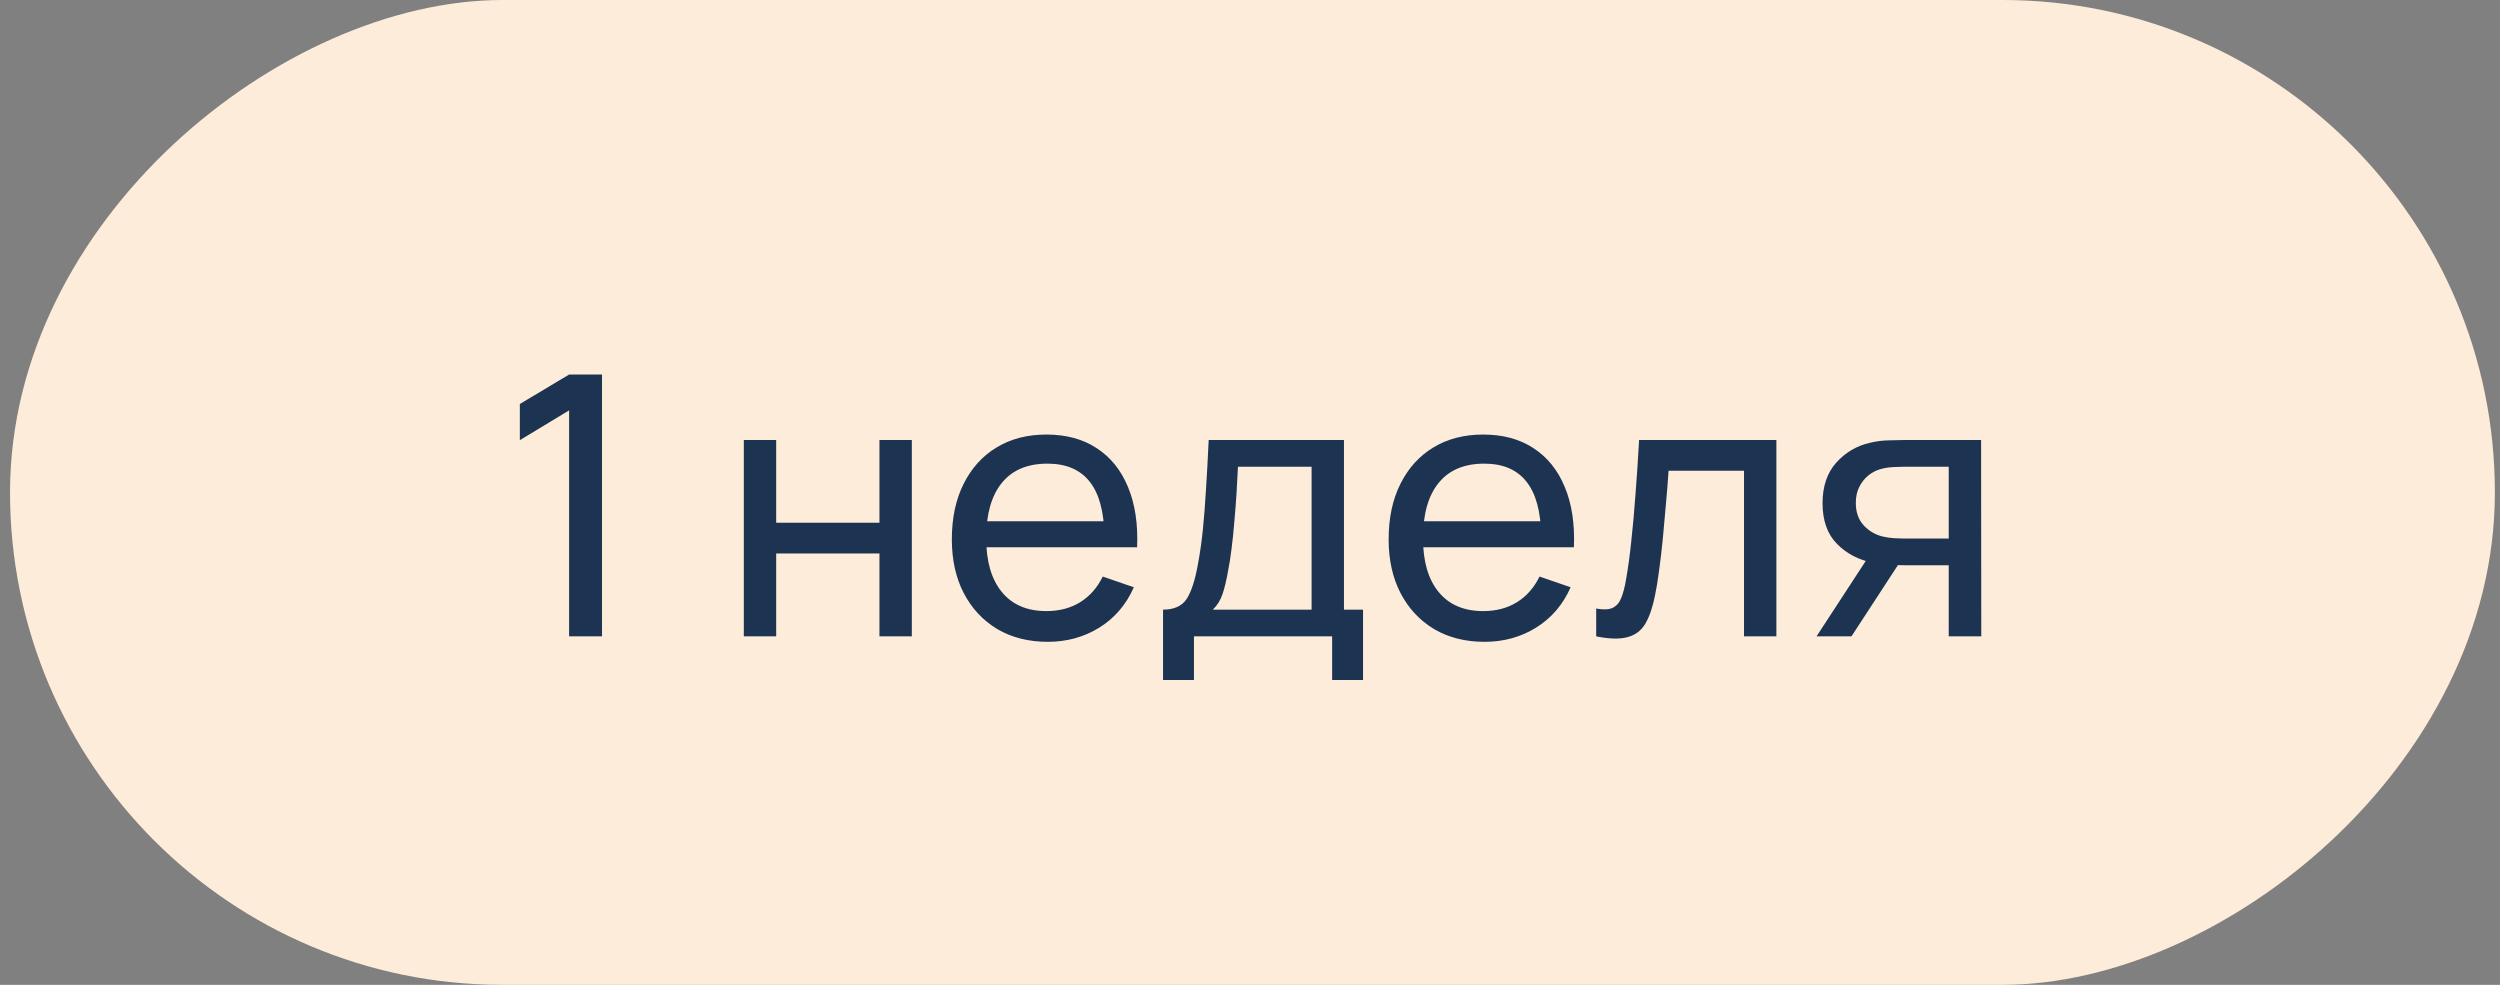
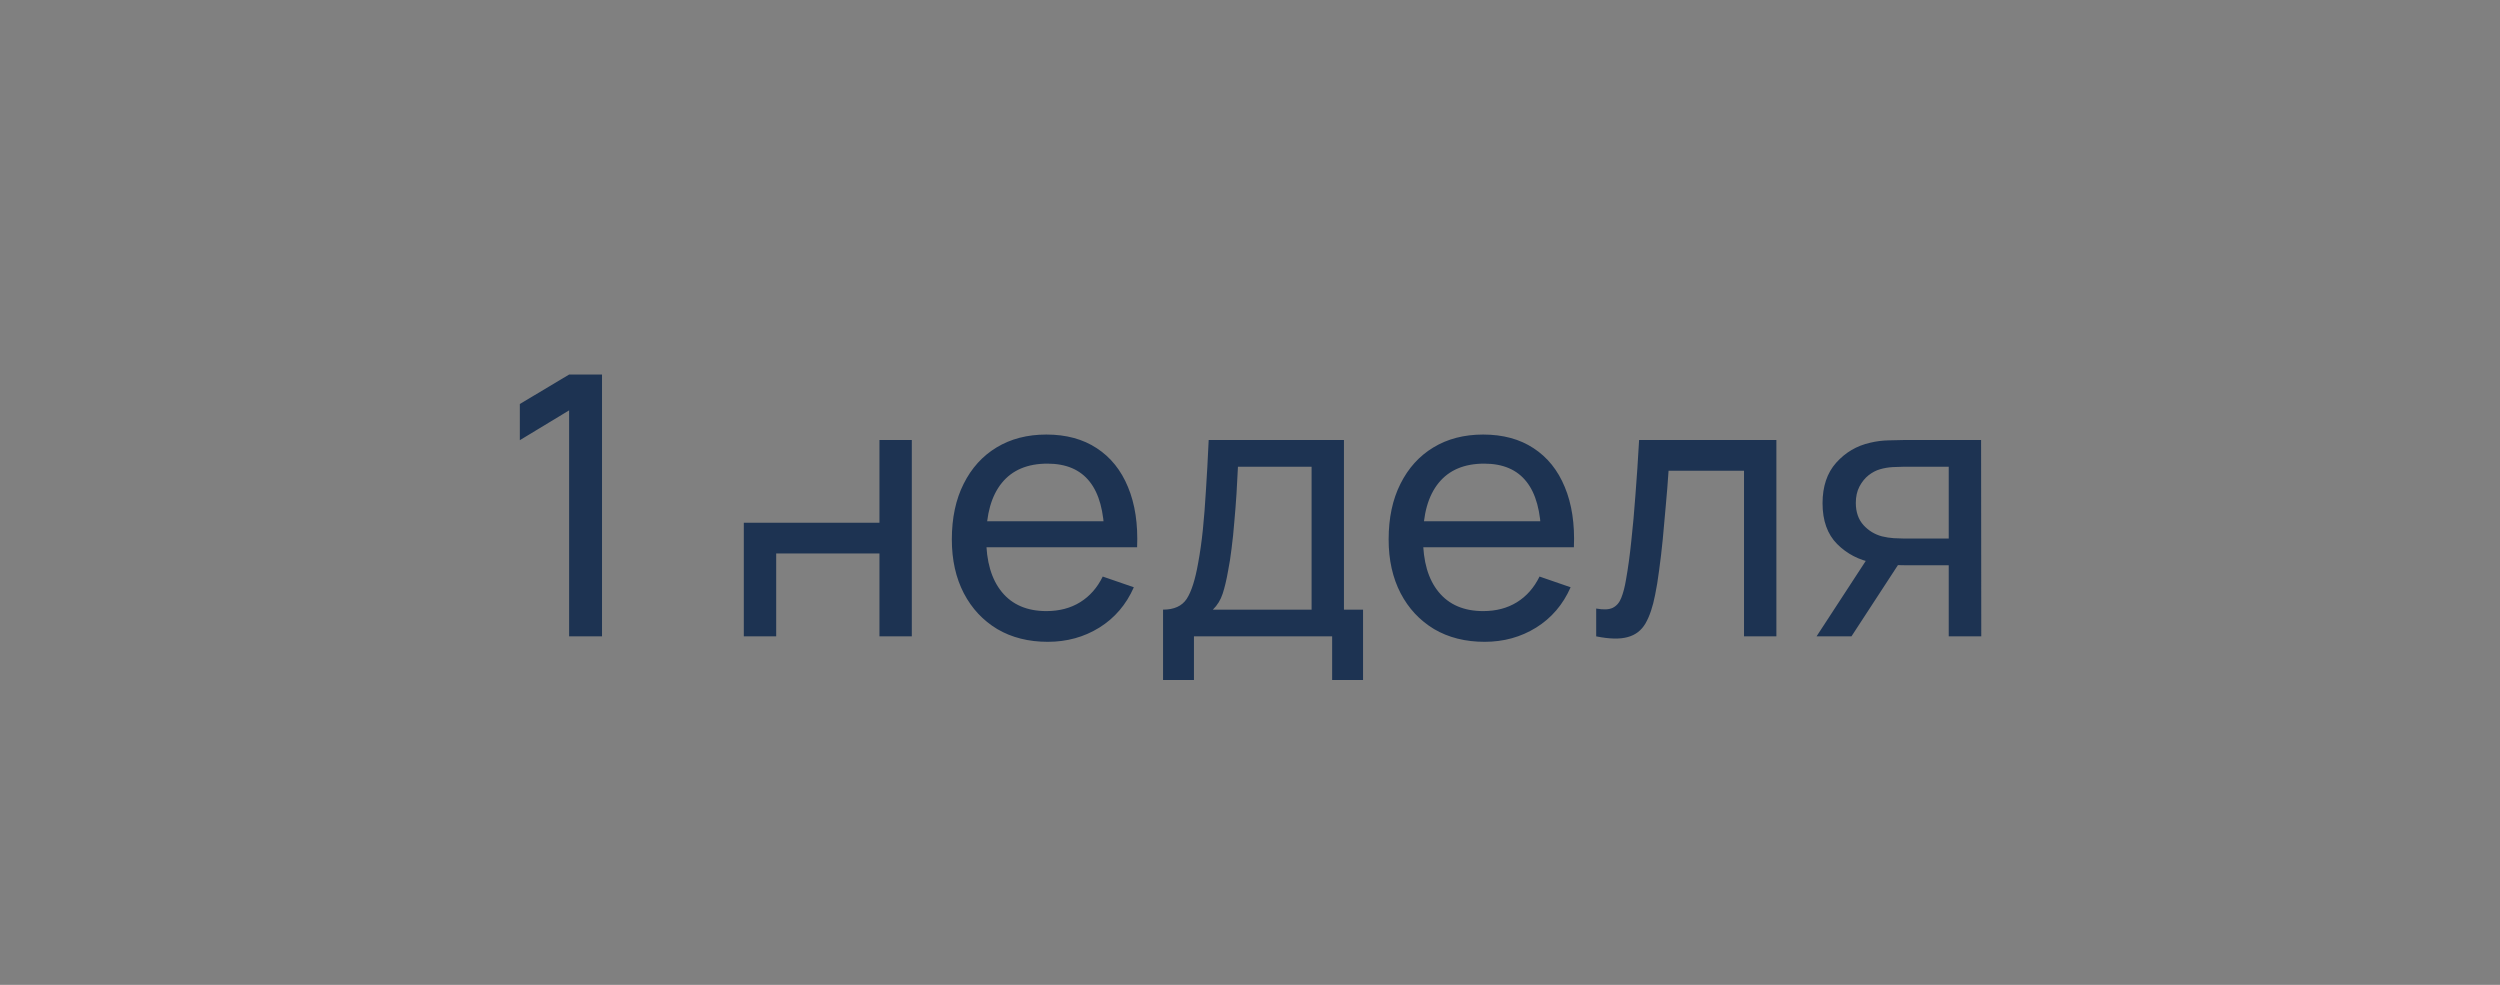
<svg xmlns="http://www.w3.org/2000/svg" width="165" height="65" viewBox="0 0 165 65" fill="none">
  <rect x="0" y="0" width="165" height="65" fill="#808080" stroke="none" />
-   <rect x="164.662" width="65" height="164" rx="32.5" transform="rotate(90 164.662 0)" fill="#FDECD9" />
-   <path d="M37.561 42V27.084L34.309 29.052V26.664L37.561 24.72H39.733V42H37.561ZM49.092 42V29.04H51.228V34.5H58.044V29.04H60.18V42H58.044V36.528H51.228V42H49.092ZM69.157 42.36C67.885 42.36 66.773 42.08 65.821 41.52C64.877 40.952 64.141 40.164 63.613 39.156C63.085 38.14 62.821 36.956 62.821 35.604C62.821 34.188 63.081 32.964 63.601 31.932C64.121 30.892 64.845 30.092 65.773 29.532C66.709 28.964 67.805 28.68 69.061 28.68C70.365 28.68 71.473 28.98 72.385 29.58C73.305 30.18 73.993 31.036 74.449 32.148C74.913 33.26 75.113 34.584 75.049 36.12H72.889V35.352C72.865 33.76 72.541 32.572 71.917 31.788C71.293 30.996 70.365 30.6 69.133 30.6C67.813 30.6 66.809 31.024 66.121 31.872C65.433 32.72 65.089 33.936 65.089 35.52C65.089 37.048 65.433 38.232 66.121 39.072C66.809 39.912 67.789 40.332 69.061 40.332C69.917 40.332 70.661 40.136 71.293 39.744C71.925 39.352 72.421 38.788 72.781 38.052L74.833 38.76C74.329 39.904 73.569 40.792 72.553 41.424C71.545 42.048 70.413 42.36 69.157 42.36ZM64.369 36.12V34.404H73.945V36.12H64.369ZM76.761 44.88V40.236C77.489 40.236 78.009 40 78.321 39.528C78.633 39.048 78.885 38.26 79.077 37.164C79.205 36.476 79.309 35.74 79.389 34.956C79.469 34.172 79.537 33.3 79.593 32.34C79.657 31.372 79.717 30.272 79.773 29.04H88.701V40.236H89.961V44.88H87.921V42H78.801V44.88H76.761ZM80.049 40.236H86.565V30.804H81.705C81.681 31.372 81.649 31.968 81.609 32.592C81.569 33.208 81.521 33.824 81.465 34.44C81.417 35.056 81.357 35.64 81.285 36.192C81.221 36.736 81.145 37.224 81.057 37.656C80.953 38.256 80.833 38.764 80.697 39.18C80.561 39.596 80.345 39.948 80.049 40.236ZM97.986 42.36C96.713 42.36 95.602 42.08 94.65 41.52C93.706 40.952 92.969 40.164 92.442 39.156C91.913 38.14 91.65 36.956 91.65 35.604C91.65 34.188 91.909 32.964 92.43 31.932C92.95 30.892 93.674 30.092 94.602 29.532C95.537 28.964 96.633 28.68 97.889 28.68C99.194 28.68 100.301 28.98 101.213 29.58C102.133 30.18 102.821 31.036 103.277 32.148C103.741 33.26 103.941 34.584 103.877 36.12H101.717V35.352C101.693 33.76 101.369 32.572 100.745 31.788C100.121 30.996 99.194 30.6 97.962 30.6C96.641 30.6 95.638 31.024 94.95 31.872C94.261 32.72 93.918 33.936 93.918 35.52C93.918 37.048 94.261 38.232 94.95 39.072C95.638 39.912 96.618 40.332 97.889 40.332C98.746 40.332 99.49 40.136 100.121 39.744C100.753 39.352 101.249 38.788 101.609 38.052L103.661 38.76C103.157 39.904 102.397 40.792 101.381 41.424C100.373 42.048 99.242 42.36 97.986 42.36ZM93.198 36.12V34.404H102.773V36.12H93.198ZM105.349 42V40.164C105.829 40.252 106.193 40.236 106.441 40.116C106.697 39.988 106.885 39.768 107.005 39.456C107.133 39.136 107.237 38.736 107.317 38.256C107.453 37.496 107.569 36.648 107.665 35.712C107.769 34.776 107.861 33.752 107.941 32.64C108.029 31.52 108.109 30.32 108.181 29.04H117.241V42H115.105V31.068H110.125C110.077 31.804 110.017 32.56 109.945 33.336C109.881 34.112 109.813 34.868 109.741 35.604C109.669 36.332 109.589 37.012 109.501 37.644C109.421 38.268 109.333 38.808 109.237 39.264C109.085 40.048 108.873 40.676 108.601 41.148C108.329 41.612 107.937 41.912 107.425 42.048C106.913 42.192 106.221 42.176 105.349 42ZM128.616 42V37.308H125.82C125.492 37.308 125.128 37.296 124.728 37.272C124.336 37.24 123.968 37.196 123.624 37.14C122.688 36.964 121.896 36.552 121.248 35.904C120.608 35.256 120.288 34.36 120.288 33.216C120.288 32.104 120.588 31.212 121.188 30.54C121.796 29.86 122.544 29.42 123.432 29.22C123.832 29.124 124.236 29.072 124.644 29.064C125.06 29.048 125.412 29.04 125.7 29.04H130.752L130.764 42H128.616ZM119.892 42L123.336 36.72H125.64L122.196 42H119.892ZM125.664 35.544H128.616V30.804H125.664C125.48 30.804 125.236 30.812 124.932 30.828C124.636 30.844 124.352 30.892 124.08 30.972C123.824 31.044 123.572 31.176 123.324 31.368C123.084 31.56 122.884 31.808 122.724 32.112C122.564 32.416 122.484 32.776 122.484 33.192C122.484 33.792 122.652 34.28 122.988 34.656C123.324 35.024 123.732 35.272 124.212 35.4C124.476 35.464 124.736 35.504 124.992 35.52C125.256 35.536 125.48 35.544 125.664 35.544Z" fill="#1D3352" />
+   <path d="M37.561 42V27.084L34.309 29.052V26.664L37.561 24.72H39.733V42H37.561ZM49.092 42V29.04V34.5H58.044V29.04H60.18V42H58.044V36.528H51.228V42H49.092ZM69.157 42.36C67.885 42.36 66.773 42.08 65.821 41.52C64.877 40.952 64.141 40.164 63.613 39.156C63.085 38.14 62.821 36.956 62.821 35.604C62.821 34.188 63.081 32.964 63.601 31.932C64.121 30.892 64.845 30.092 65.773 29.532C66.709 28.964 67.805 28.68 69.061 28.68C70.365 28.68 71.473 28.98 72.385 29.58C73.305 30.18 73.993 31.036 74.449 32.148C74.913 33.26 75.113 34.584 75.049 36.12H72.889V35.352C72.865 33.76 72.541 32.572 71.917 31.788C71.293 30.996 70.365 30.6 69.133 30.6C67.813 30.6 66.809 31.024 66.121 31.872C65.433 32.72 65.089 33.936 65.089 35.52C65.089 37.048 65.433 38.232 66.121 39.072C66.809 39.912 67.789 40.332 69.061 40.332C69.917 40.332 70.661 40.136 71.293 39.744C71.925 39.352 72.421 38.788 72.781 38.052L74.833 38.76C74.329 39.904 73.569 40.792 72.553 41.424C71.545 42.048 70.413 42.36 69.157 42.36ZM64.369 36.12V34.404H73.945V36.12H64.369ZM76.761 44.88V40.236C77.489 40.236 78.009 40 78.321 39.528C78.633 39.048 78.885 38.26 79.077 37.164C79.205 36.476 79.309 35.74 79.389 34.956C79.469 34.172 79.537 33.3 79.593 32.34C79.657 31.372 79.717 30.272 79.773 29.04H88.701V40.236H89.961V44.88H87.921V42H78.801V44.88H76.761ZM80.049 40.236H86.565V30.804H81.705C81.681 31.372 81.649 31.968 81.609 32.592C81.569 33.208 81.521 33.824 81.465 34.44C81.417 35.056 81.357 35.64 81.285 36.192C81.221 36.736 81.145 37.224 81.057 37.656C80.953 38.256 80.833 38.764 80.697 39.18C80.561 39.596 80.345 39.948 80.049 40.236ZM97.986 42.36C96.713 42.36 95.602 42.08 94.65 41.52C93.706 40.952 92.969 40.164 92.442 39.156C91.913 38.14 91.65 36.956 91.65 35.604C91.65 34.188 91.909 32.964 92.43 31.932C92.95 30.892 93.674 30.092 94.602 29.532C95.537 28.964 96.633 28.68 97.889 28.68C99.194 28.68 100.301 28.98 101.213 29.58C102.133 30.18 102.821 31.036 103.277 32.148C103.741 33.26 103.941 34.584 103.877 36.12H101.717V35.352C101.693 33.76 101.369 32.572 100.745 31.788C100.121 30.996 99.194 30.6 97.962 30.6C96.641 30.6 95.638 31.024 94.95 31.872C94.261 32.72 93.918 33.936 93.918 35.52C93.918 37.048 94.261 38.232 94.95 39.072C95.638 39.912 96.618 40.332 97.889 40.332C98.746 40.332 99.49 40.136 100.121 39.744C100.753 39.352 101.249 38.788 101.609 38.052L103.661 38.76C103.157 39.904 102.397 40.792 101.381 41.424C100.373 42.048 99.242 42.36 97.986 42.36ZM93.198 36.12V34.404H102.773V36.12H93.198ZM105.349 42V40.164C105.829 40.252 106.193 40.236 106.441 40.116C106.697 39.988 106.885 39.768 107.005 39.456C107.133 39.136 107.237 38.736 107.317 38.256C107.453 37.496 107.569 36.648 107.665 35.712C107.769 34.776 107.861 33.752 107.941 32.64C108.029 31.52 108.109 30.32 108.181 29.04H117.241V42H115.105V31.068H110.125C110.077 31.804 110.017 32.56 109.945 33.336C109.881 34.112 109.813 34.868 109.741 35.604C109.669 36.332 109.589 37.012 109.501 37.644C109.421 38.268 109.333 38.808 109.237 39.264C109.085 40.048 108.873 40.676 108.601 41.148C108.329 41.612 107.937 41.912 107.425 42.048C106.913 42.192 106.221 42.176 105.349 42ZM128.616 42V37.308H125.82C125.492 37.308 125.128 37.296 124.728 37.272C124.336 37.24 123.968 37.196 123.624 37.14C122.688 36.964 121.896 36.552 121.248 35.904C120.608 35.256 120.288 34.36 120.288 33.216C120.288 32.104 120.588 31.212 121.188 30.54C121.796 29.86 122.544 29.42 123.432 29.22C123.832 29.124 124.236 29.072 124.644 29.064C125.06 29.048 125.412 29.04 125.7 29.04H130.752L130.764 42H128.616ZM119.892 42L123.336 36.72H125.64L122.196 42H119.892ZM125.664 35.544H128.616V30.804H125.664C125.48 30.804 125.236 30.812 124.932 30.828C124.636 30.844 124.352 30.892 124.08 30.972C123.824 31.044 123.572 31.176 123.324 31.368C123.084 31.56 122.884 31.808 122.724 32.112C122.564 32.416 122.484 32.776 122.484 33.192C122.484 33.792 122.652 34.28 122.988 34.656C123.324 35.024 123.732 35.272 124.212 35.4C124.476 35.464 124.736 35.504 124.992 35.52C125.256 35.536 125.48 35.544 125.664 35.544Z" fill="#1D3352" />
</svg>